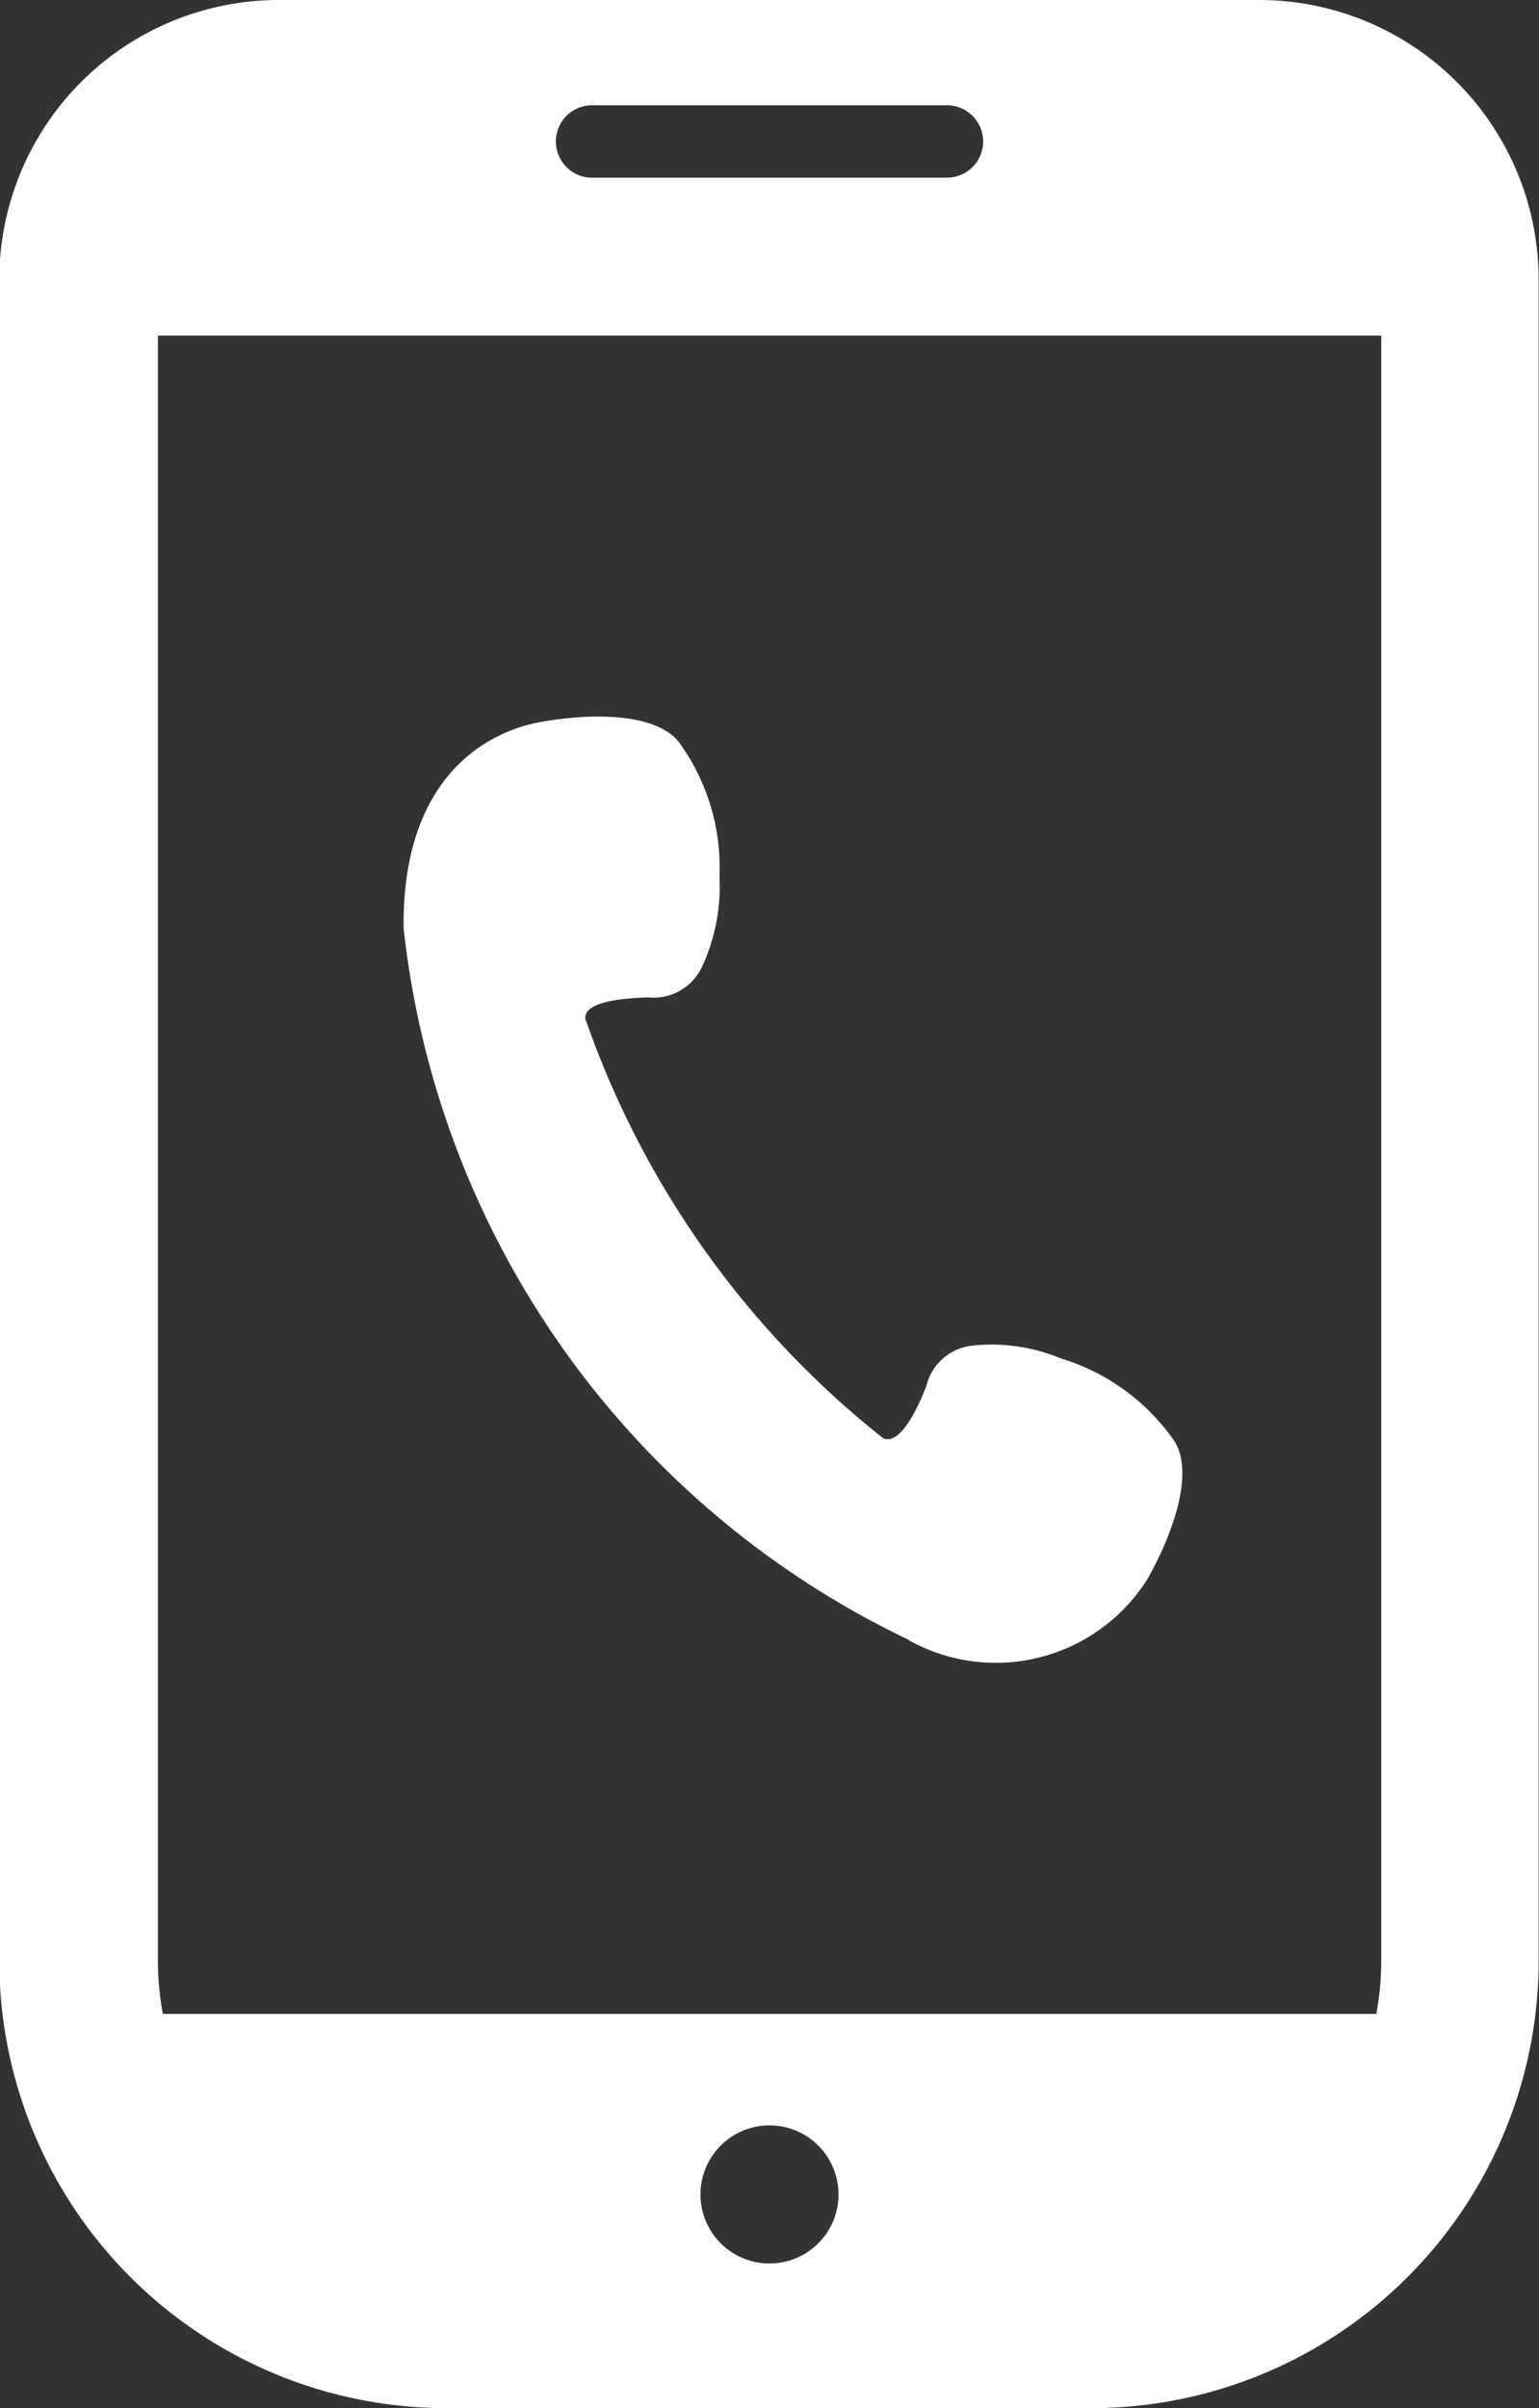
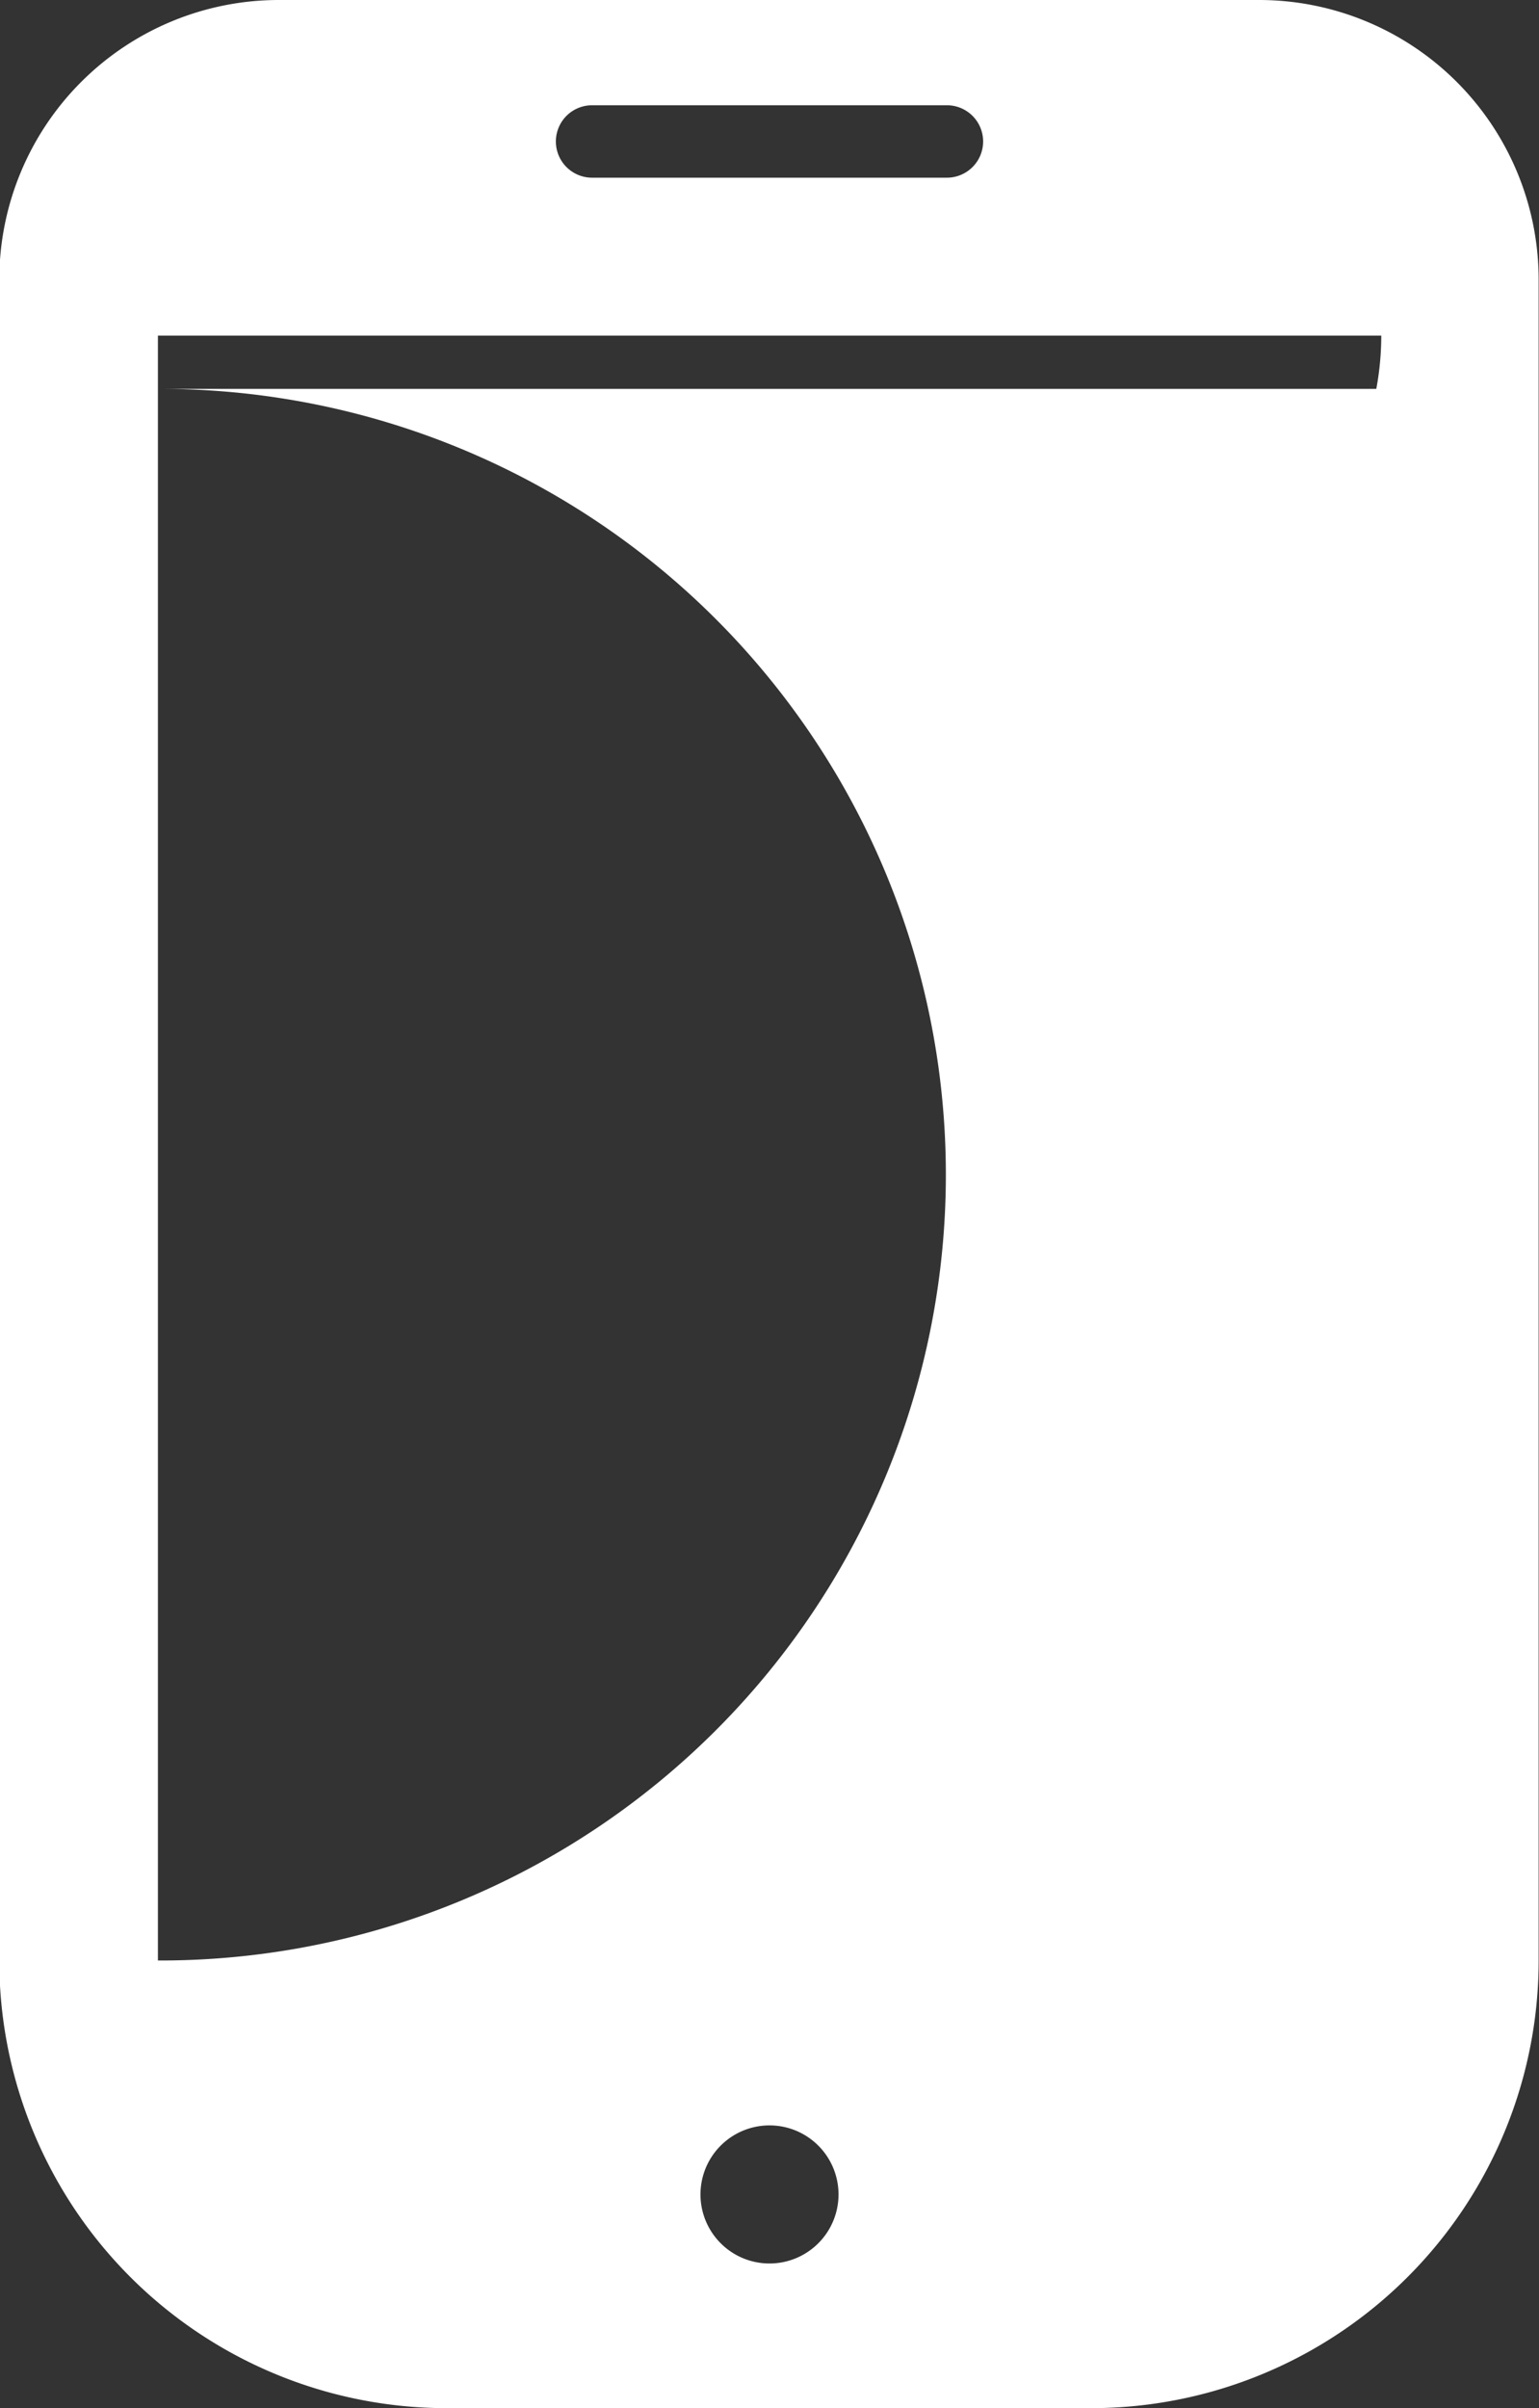
<svg xmlns="http://www.w3.org/2000/svg" width="8.674" height="13.567" viewBox="0 0 8.674 13.567">
  <rect x="0" y="0" width="8.674" height="13.567" fill="#333333" stroke="none" />
  <g transform="translate(-92.328)">
-     <path d="M186.679,171.429a1.01,1.01,0,0,0,1.349-.34c.147-.259.272-.613.146-.789a1.2,1.2,0,0,0-.633-.456,1.02,1.02,0,0,0-.5-.072.3.3,0,0,0-.258.227c-.046.121-.147.337-.243.295a5.182,5.182,0,0,1-1.679-2.364c-.008-.1.227-.116.356-.12a.3.3,0,0,0,.3-.169,1.073,1.073,0,0,0,.1-.512,1.2,1.2,0,0,0-.222-.748c-.125-.176-.5-.175-.793-.121s-.776.308-.765,1.162a5.049,5.049,0,0,0,2.848,4.008Z" transform="translate(-89.234 -162.191)" fill="#FFFFFF" />
-     <path d="M99.426,0H93.9a1.576,1.576,0,0,0-1.576,1.576v9.469a2.522,2.522,0,0,0,2.522,2.522h3.63A2.522,2.522,0,0,0,101,11.045V1.576A1.576,1.576,0,0,0,99.426,0ZM96.665,12.752a.389.389,0,1,1,.389-.389A.389.389,0,0,1,96.665,12.752Zm-1-12.159h2a.2.2,0,1,1,0,.408h-2a.2.2,0,1,1,0-.408ZM93.218,11.045V1.891h6.895v9.155a1.638,1.638,0,0,1-.028.3H93.246A1.641,1.641,0,0,1,93.218,11.045Z" fill="#FFFFFF" />
+     <path d="M99.426,0H93.9a1.576,1.576,0,0,0-1.576,1.576v9.469a2.522,2.522,0,0,0,2.522,2.522h3.63A2.522,2.522,0,0,0,101,11.045V1.576A1.576,1.576,0,0,0,99.426,0ZM96.665,12.752a.389.389,0,1,1,.389-.389A.389.389,0,0,1,96.665,12.752Zm-1-12.159h2a.2.2,0,1,1,0,.408h-2a.2.2,0,1,1,0-.408ZM93.218,11.045V1.891h6.895a1.638,1.638,0,0,1-.028.3H93.246A1.641,1.641,0,0,1,93.218,11.045Z" fill="#FFFFFF" />
  </g>
</svg>